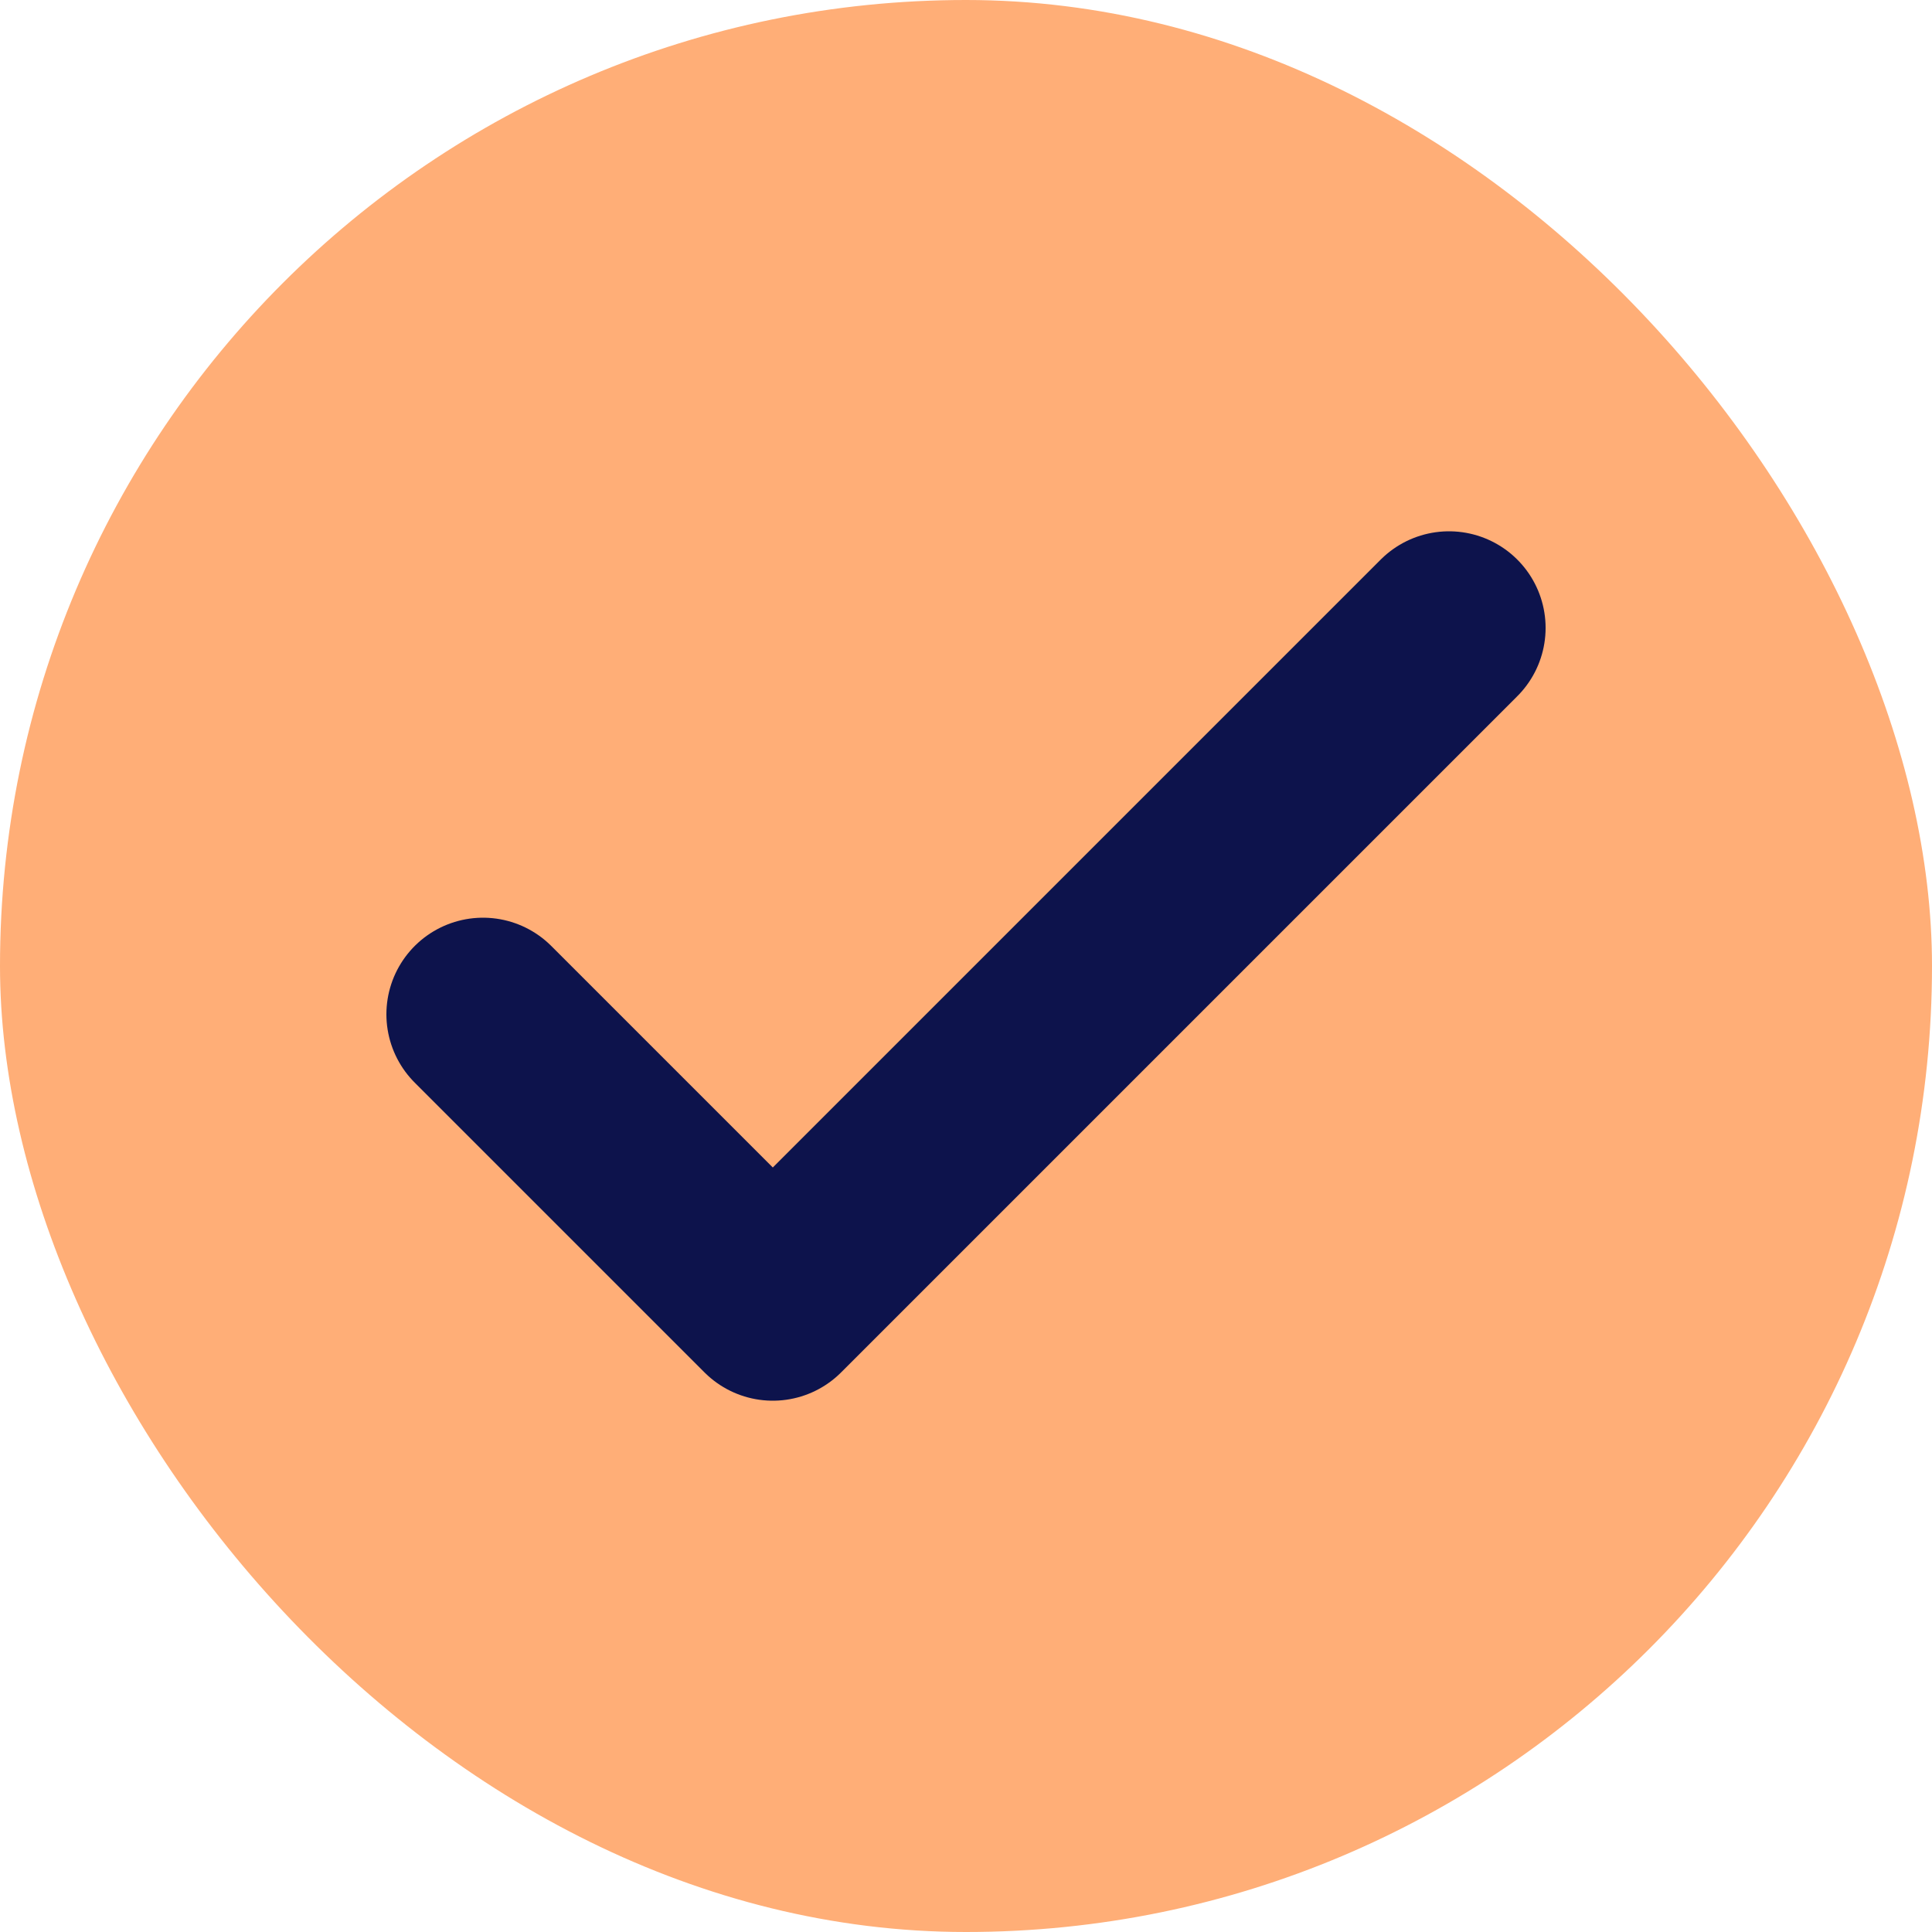
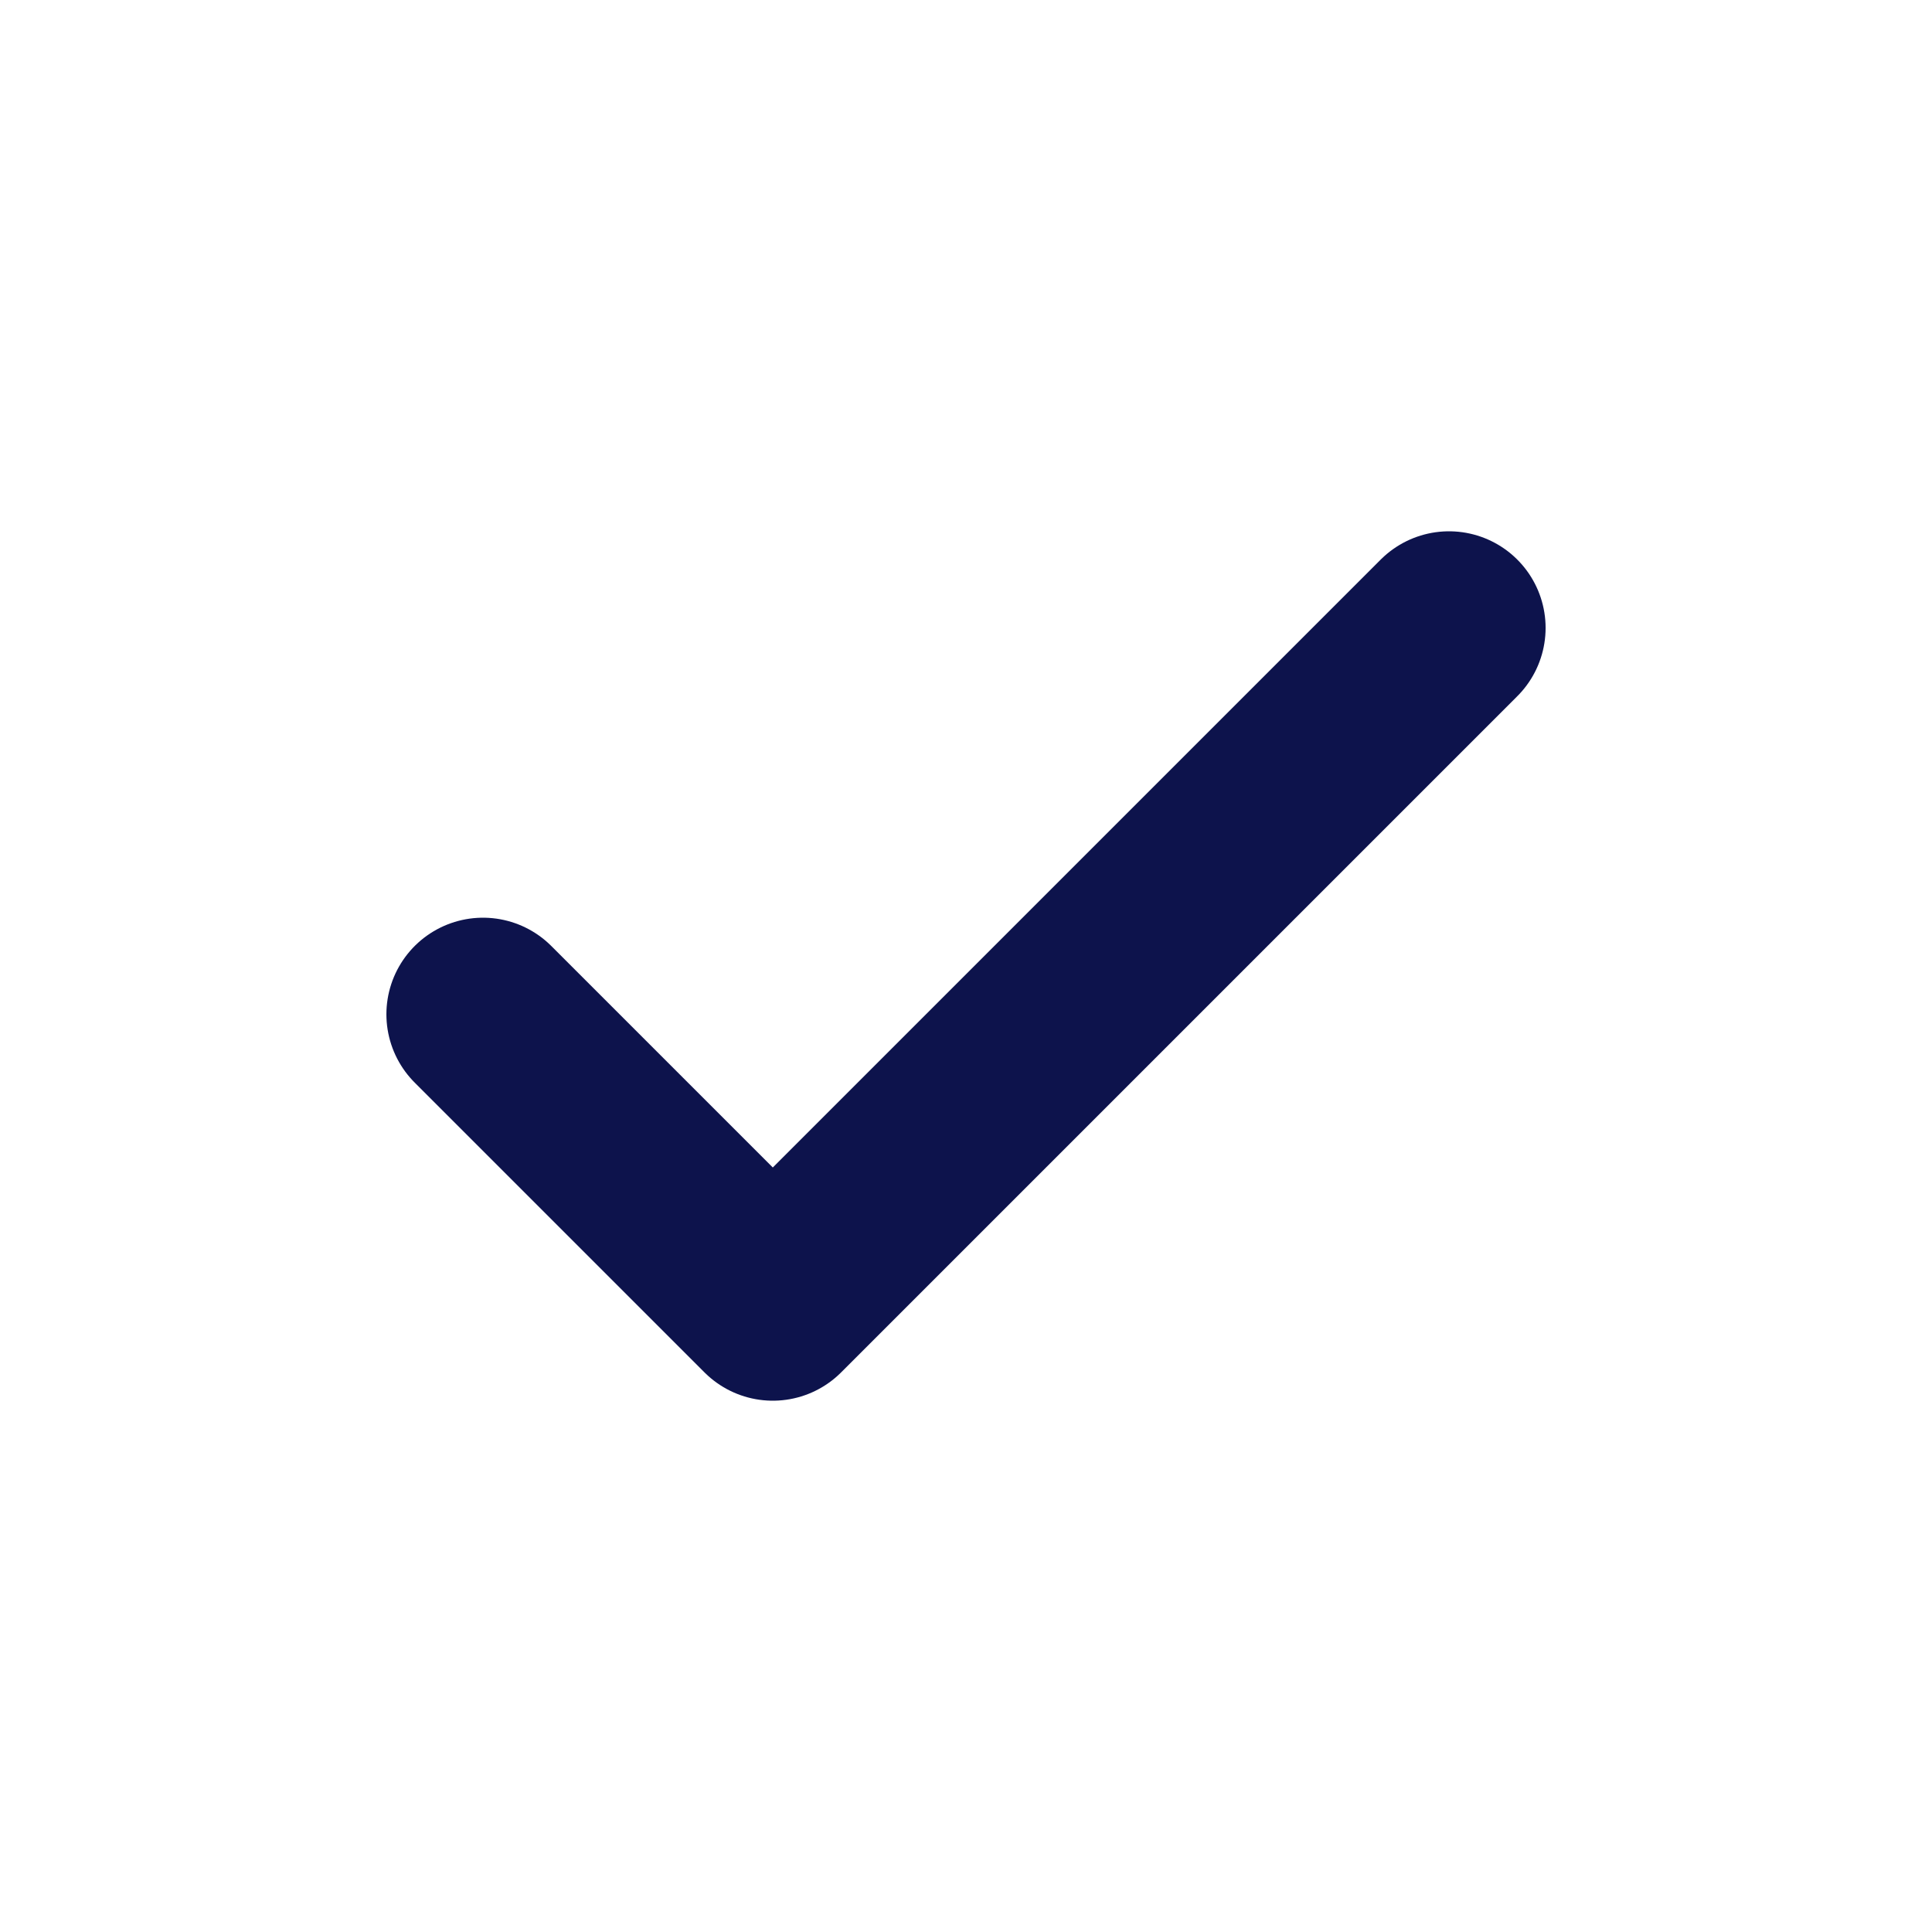
<svg xmlns="http://www.w3.org/2000/svg" width="10" height="10" fill="none" viewBox="0 0 10 10">
-   <rect width="10" height="10" fill="#FFAE77" rx="5" />
  <path stroke="#0D134C" stroke-linecap="round" stroke-linejoin="round" d="M2.5 5.25 4 6.75l3.5-3.5" />
</svg>